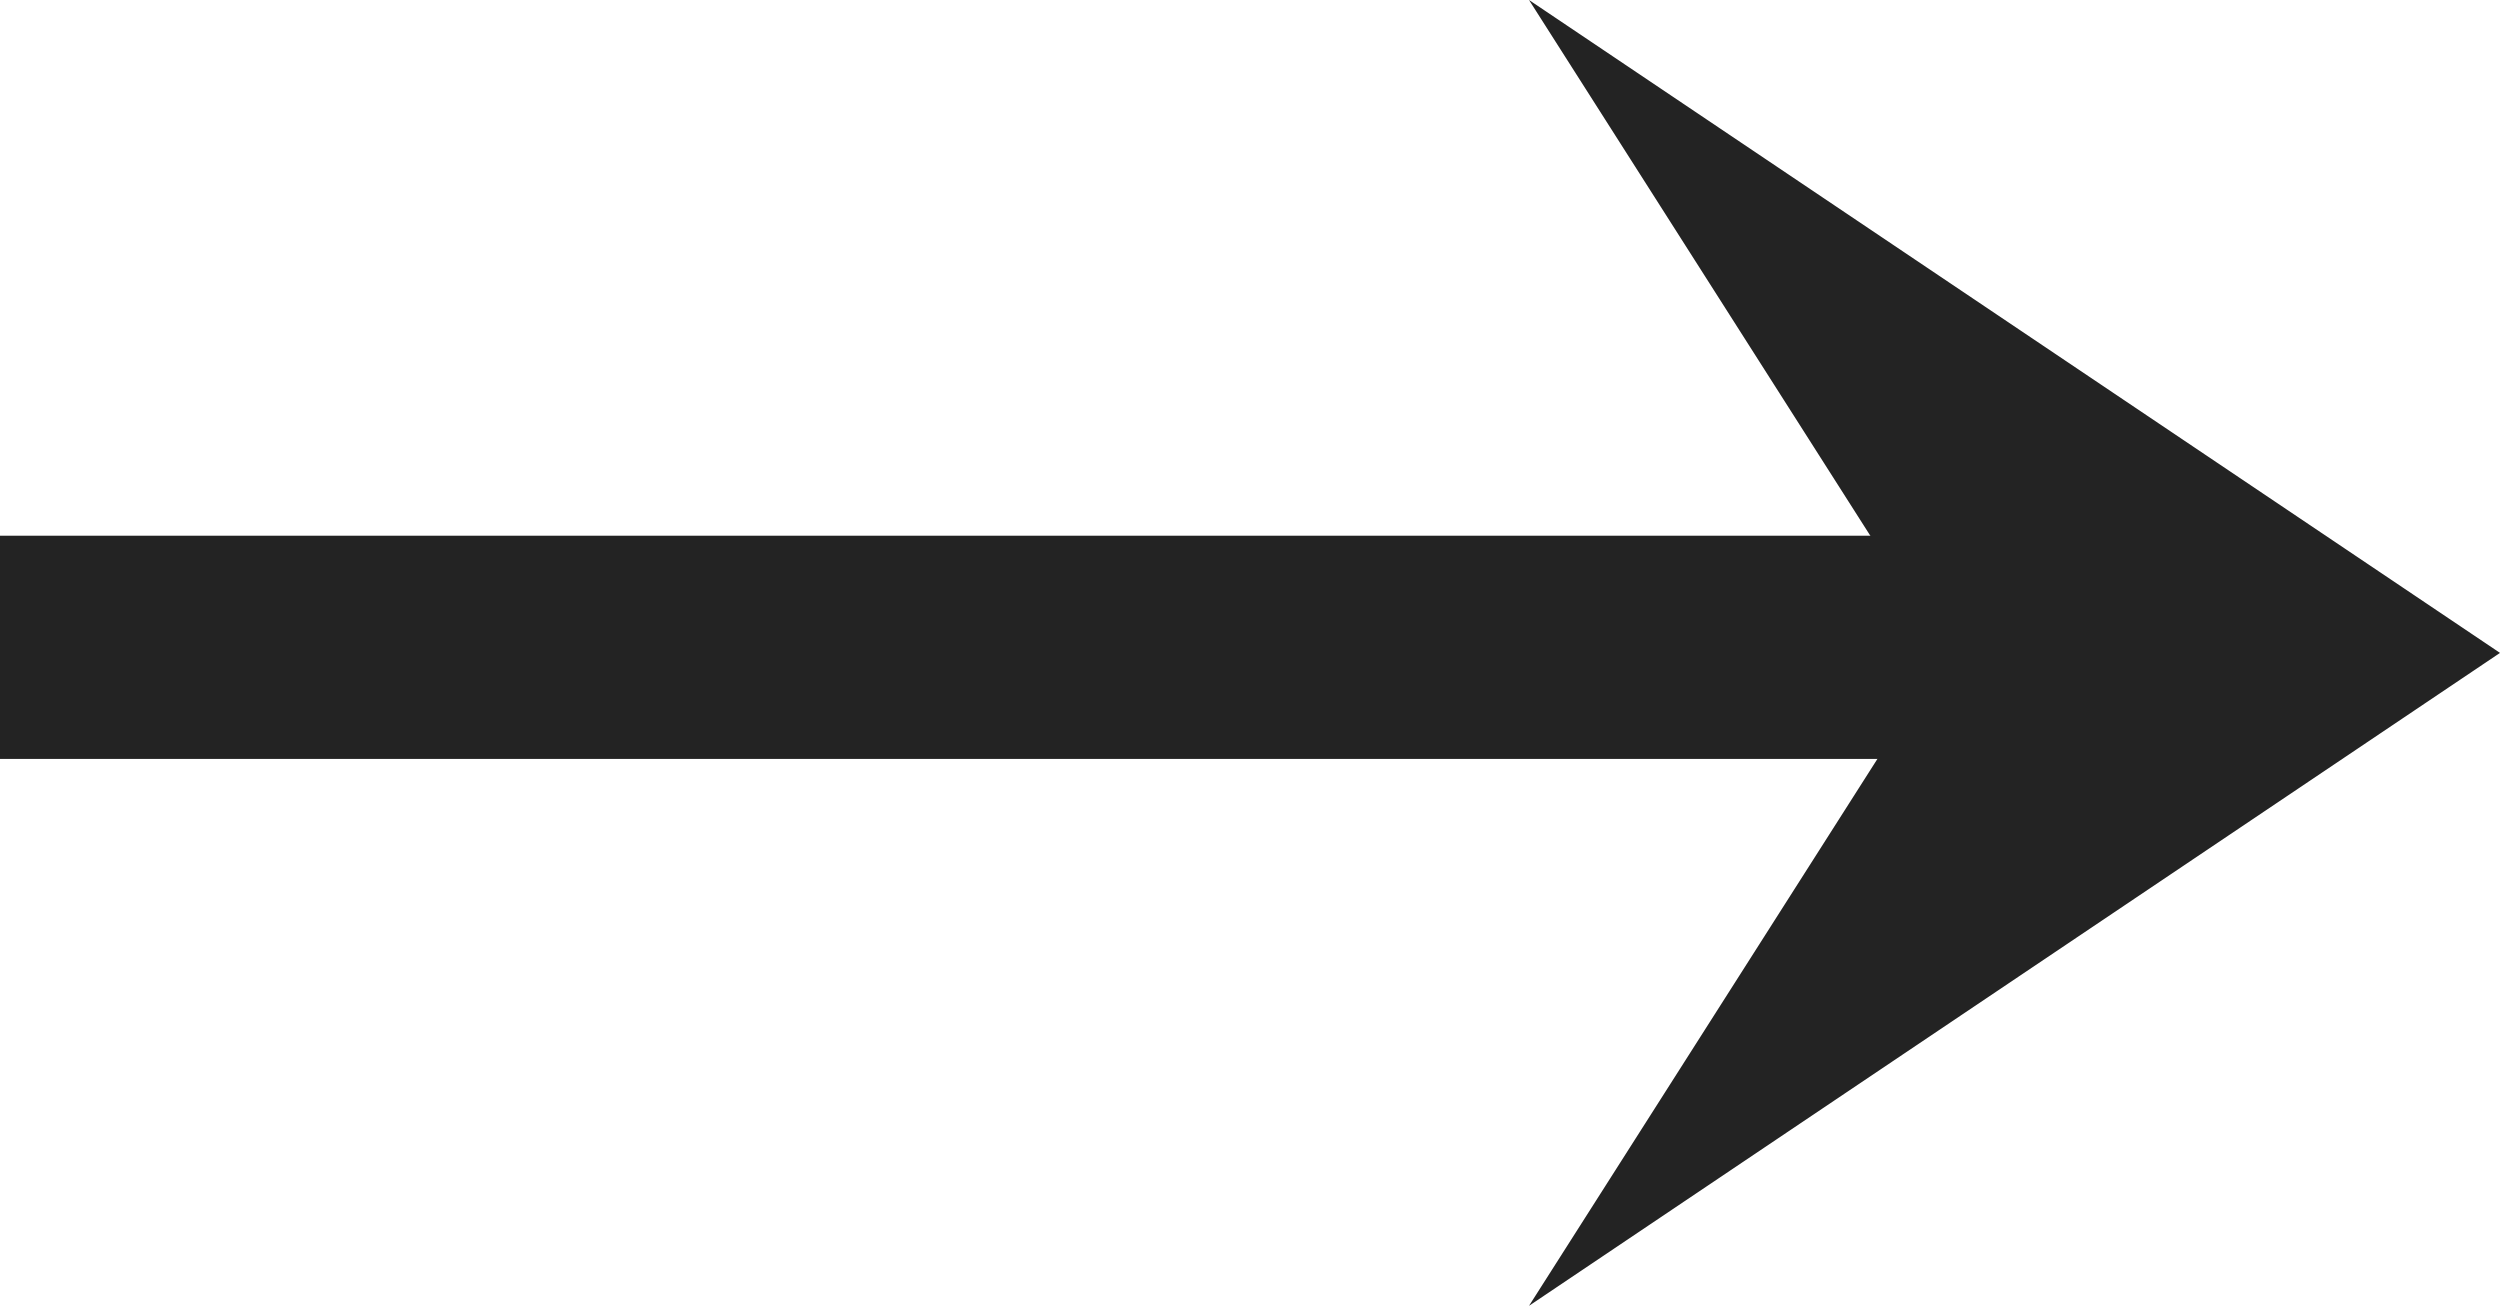
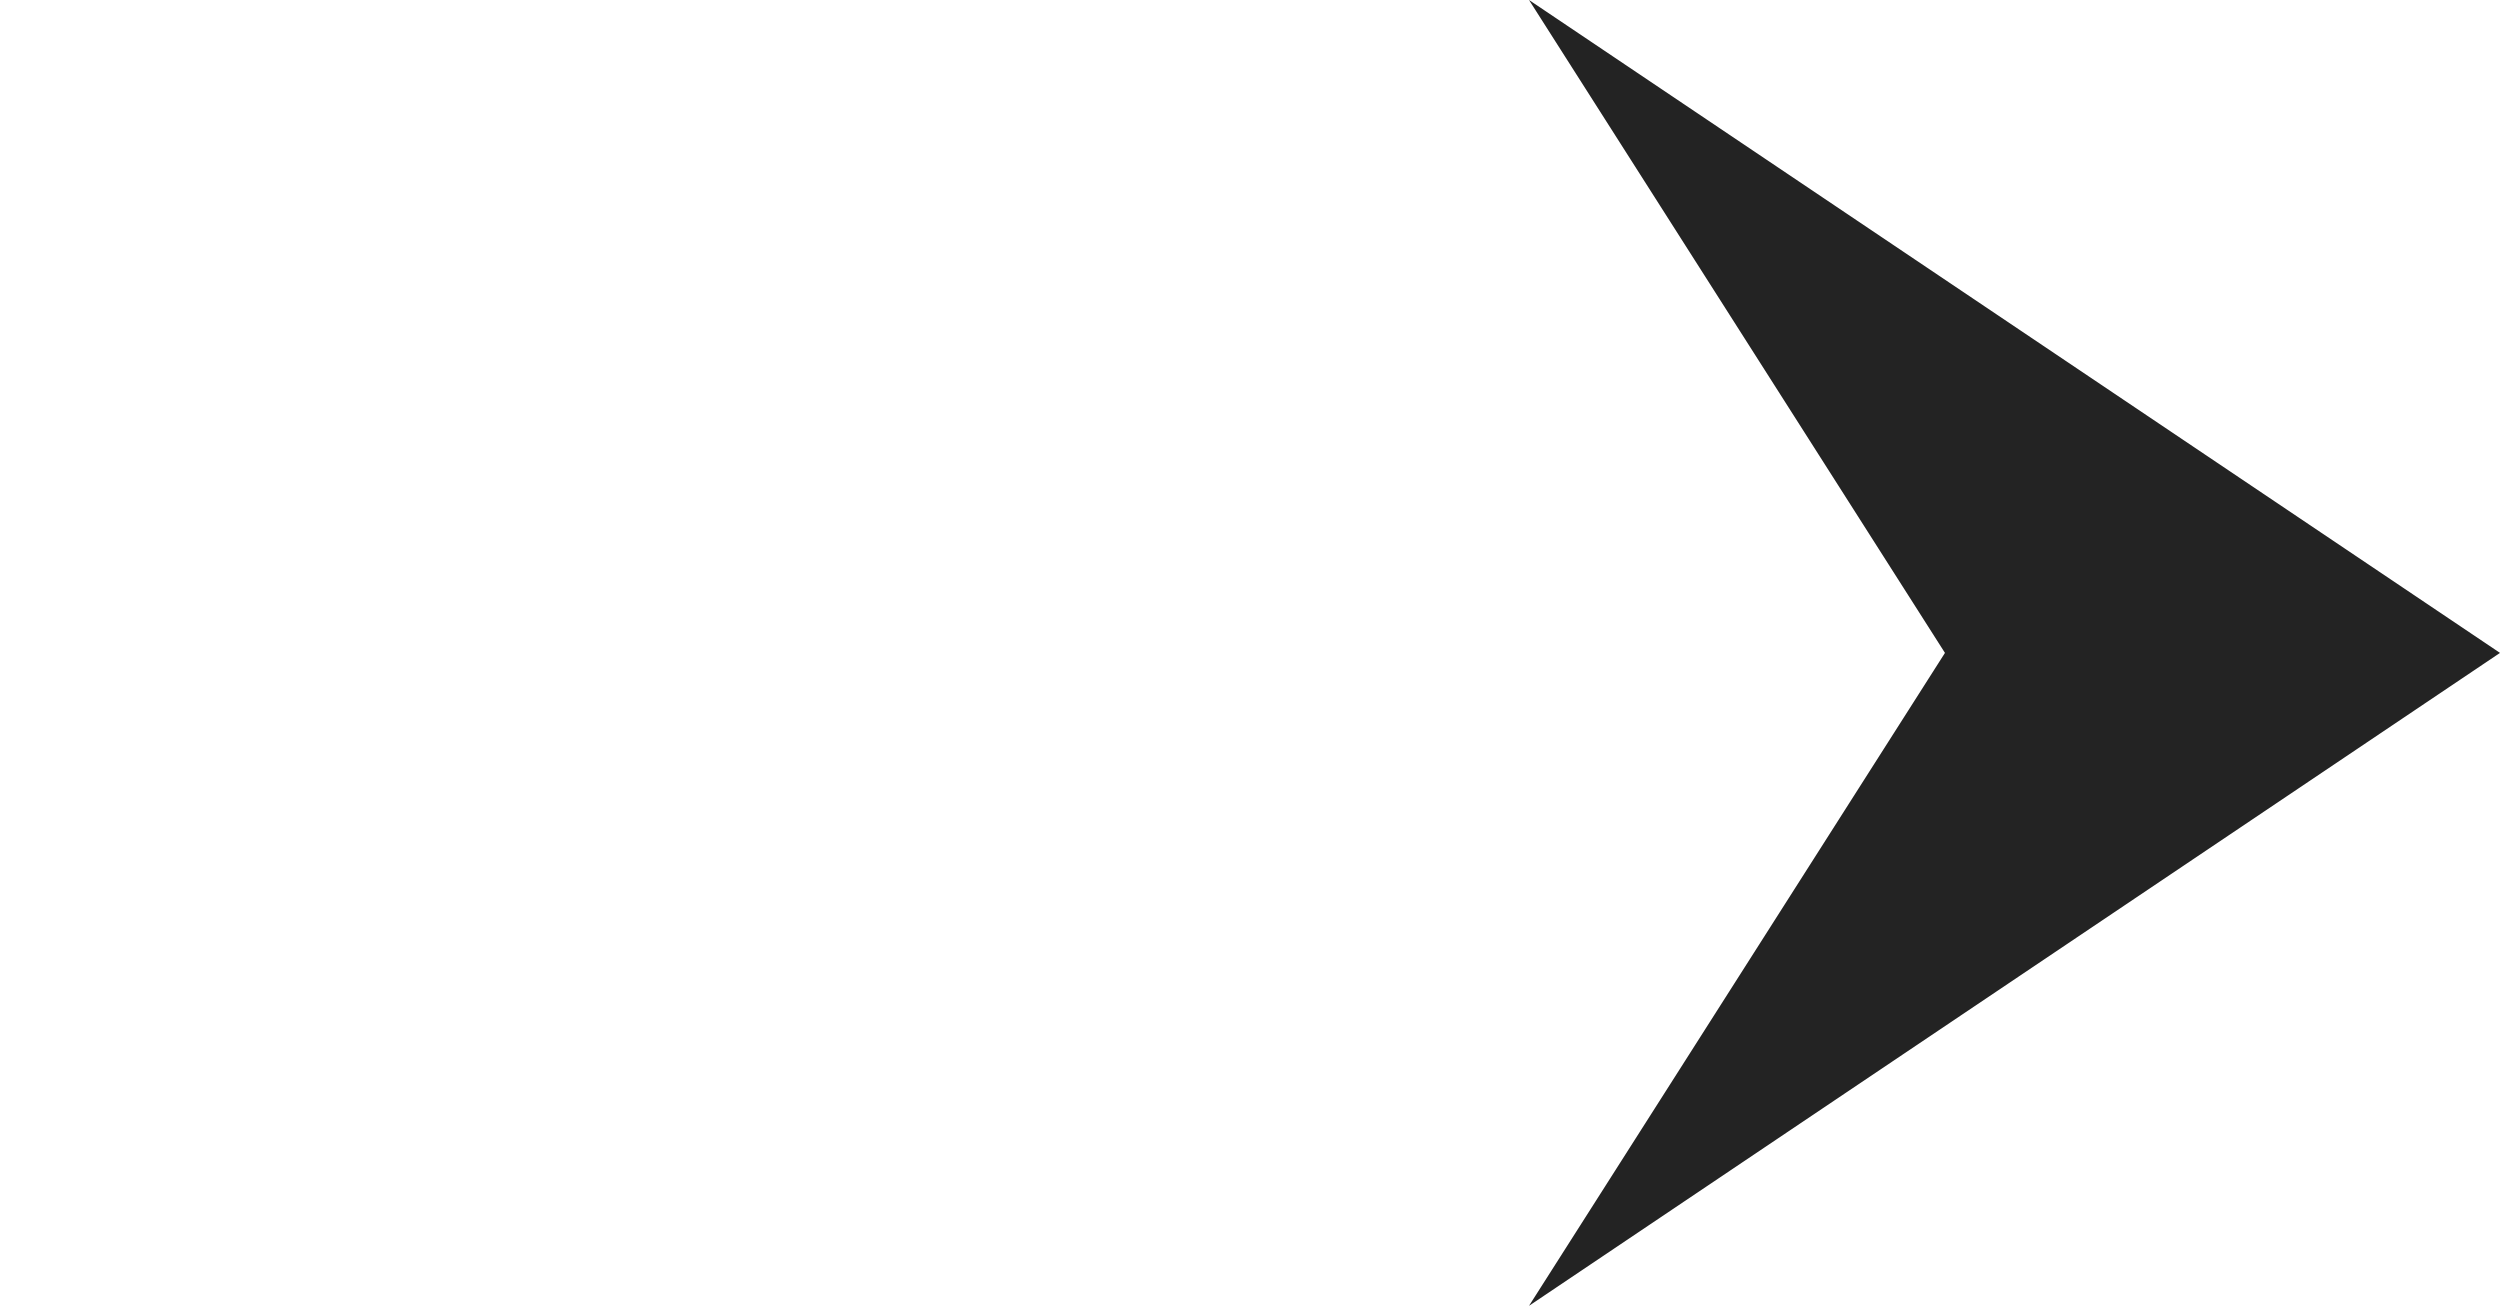
<svg xmlns="http://www.w3.org/2000/svg" width="56" height="29.25" viewBox="0 0 56 29.25">
  <g id="グループ_201" data-name="グループ 201" transform="translate(-680.5 -5809)">
    <path id="パス_121" data-name="パス 121" d="M1870,1060.933l14.625-21.75,14.625,21.75-14.625-9.317Z" transform="translate(1775.683 3939) rotate(90)" fill="#232323" />
-     <line id="線_64" data-name="線 64" x1="45" transform="translate(680.5 5823.5)" fill="none" stroke="#232323" stroke-width="5" />
  </g>
</svg>